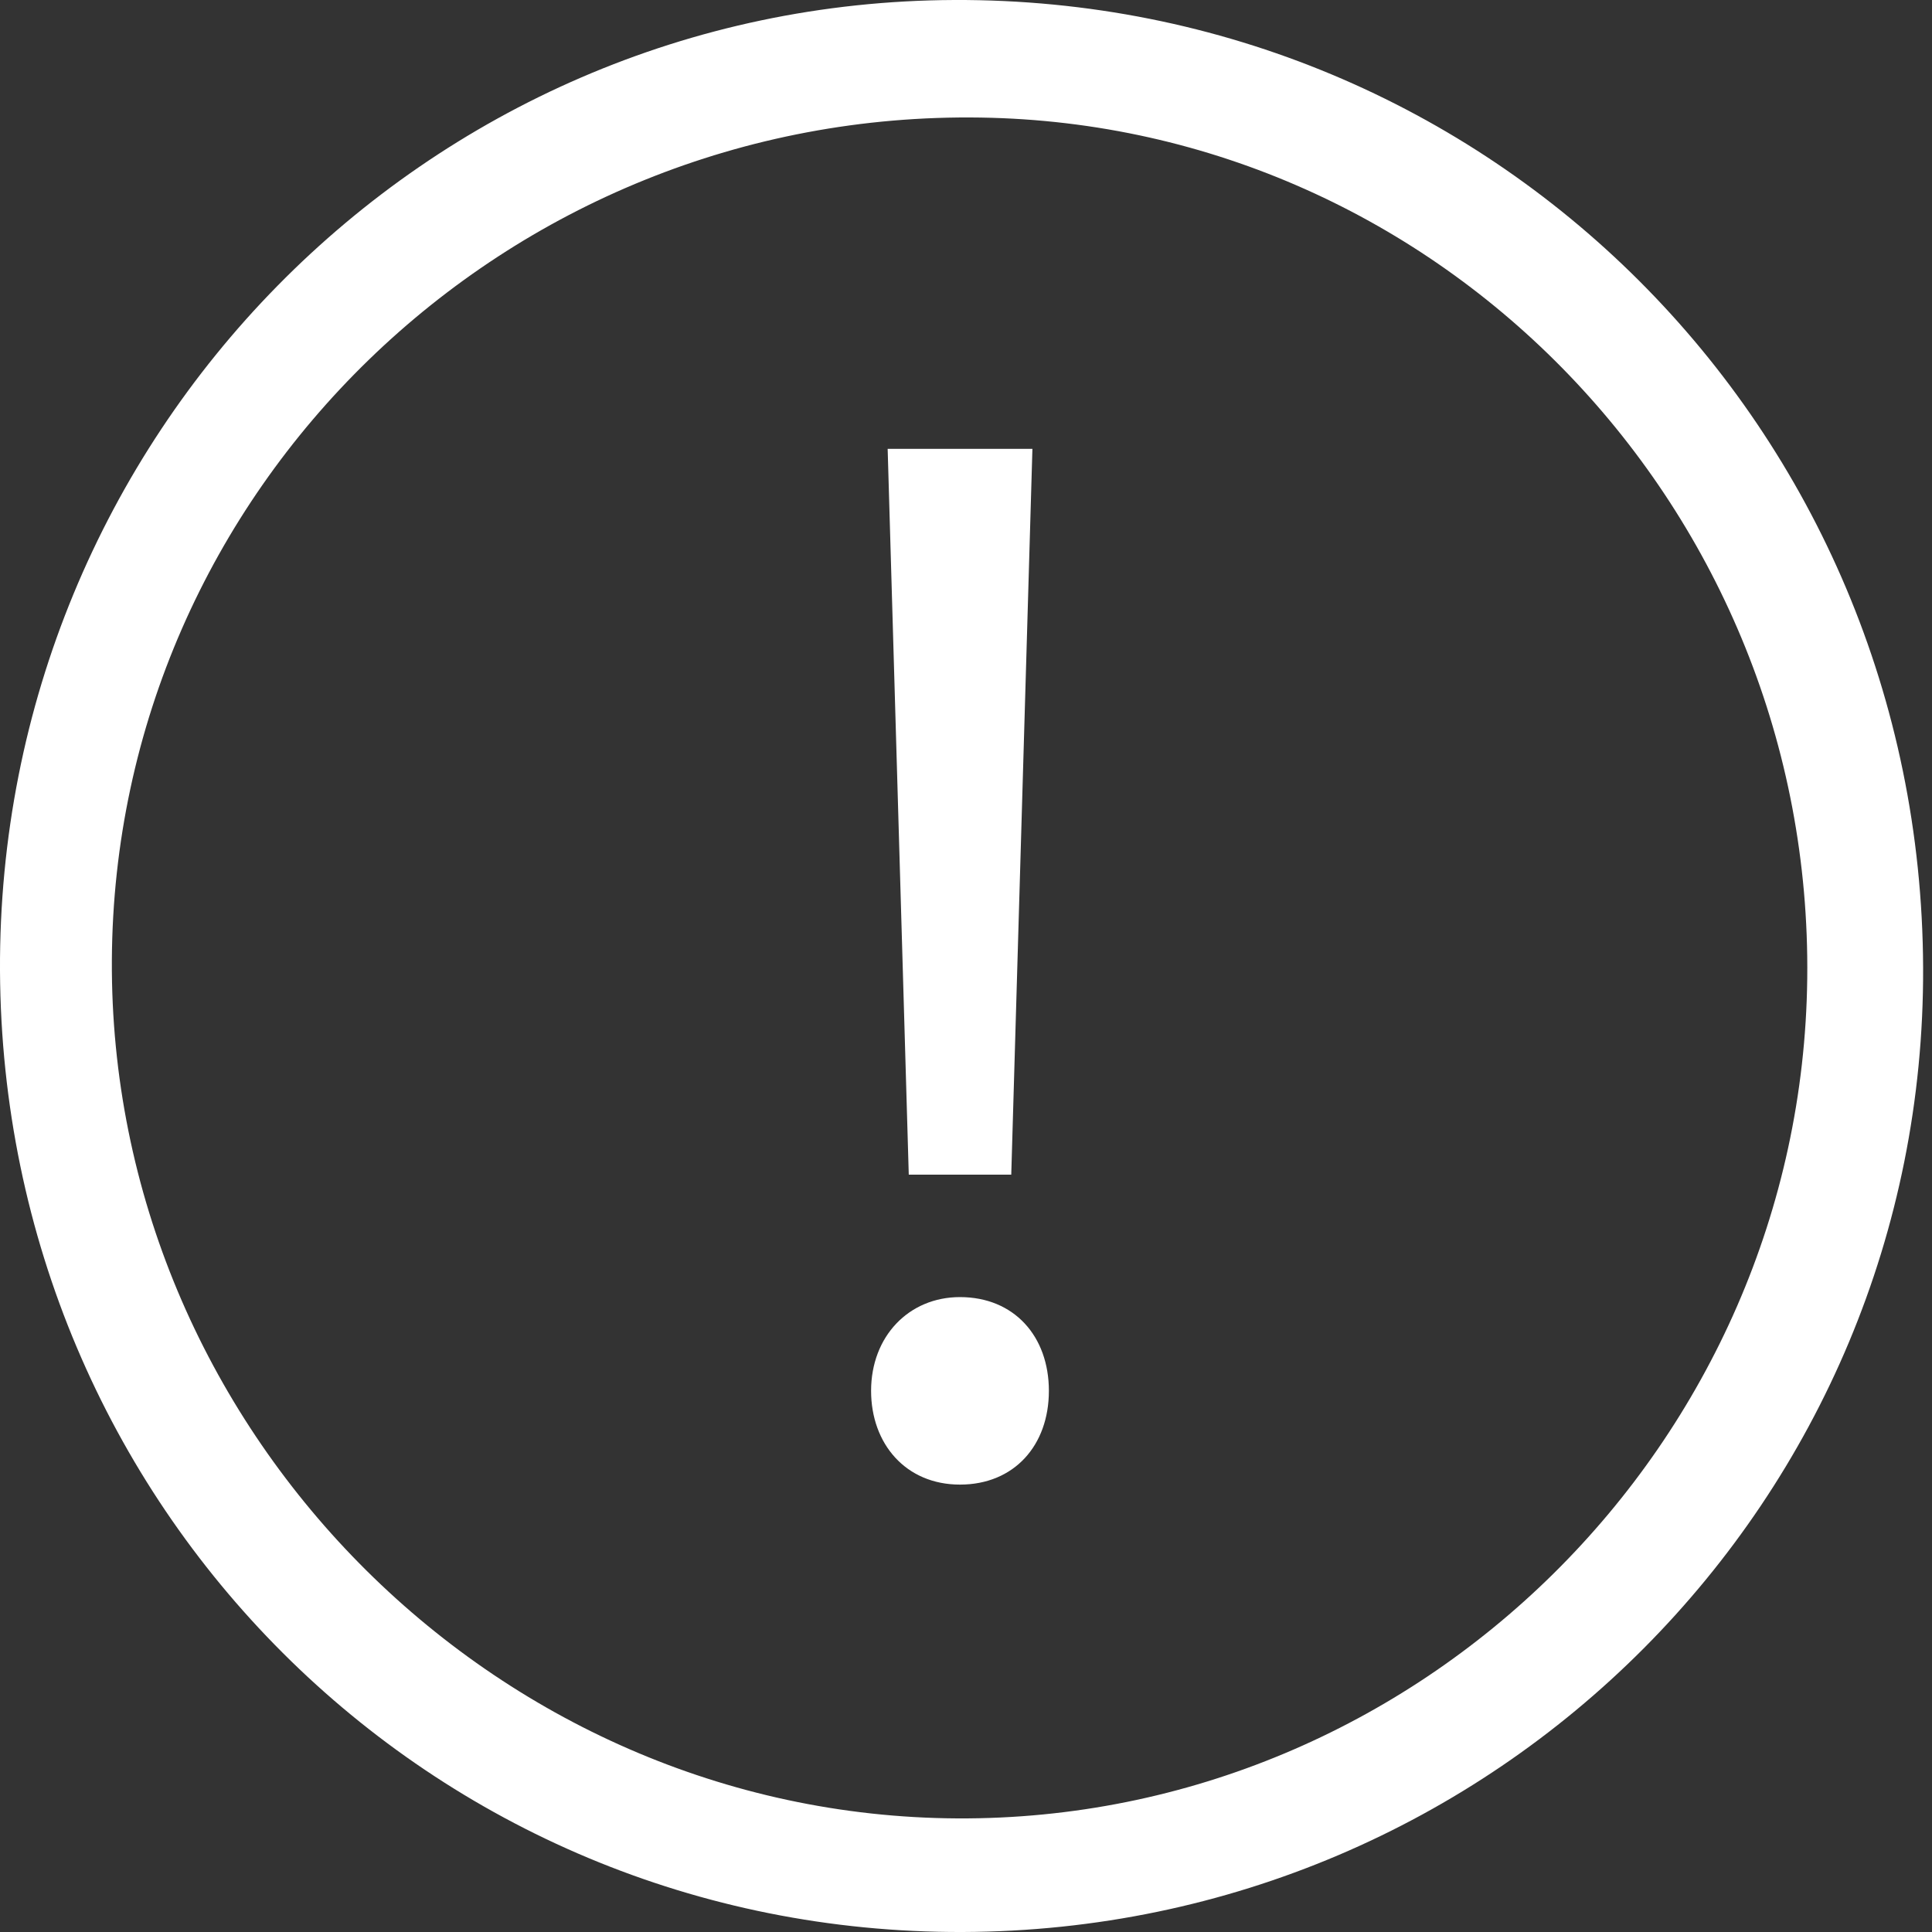
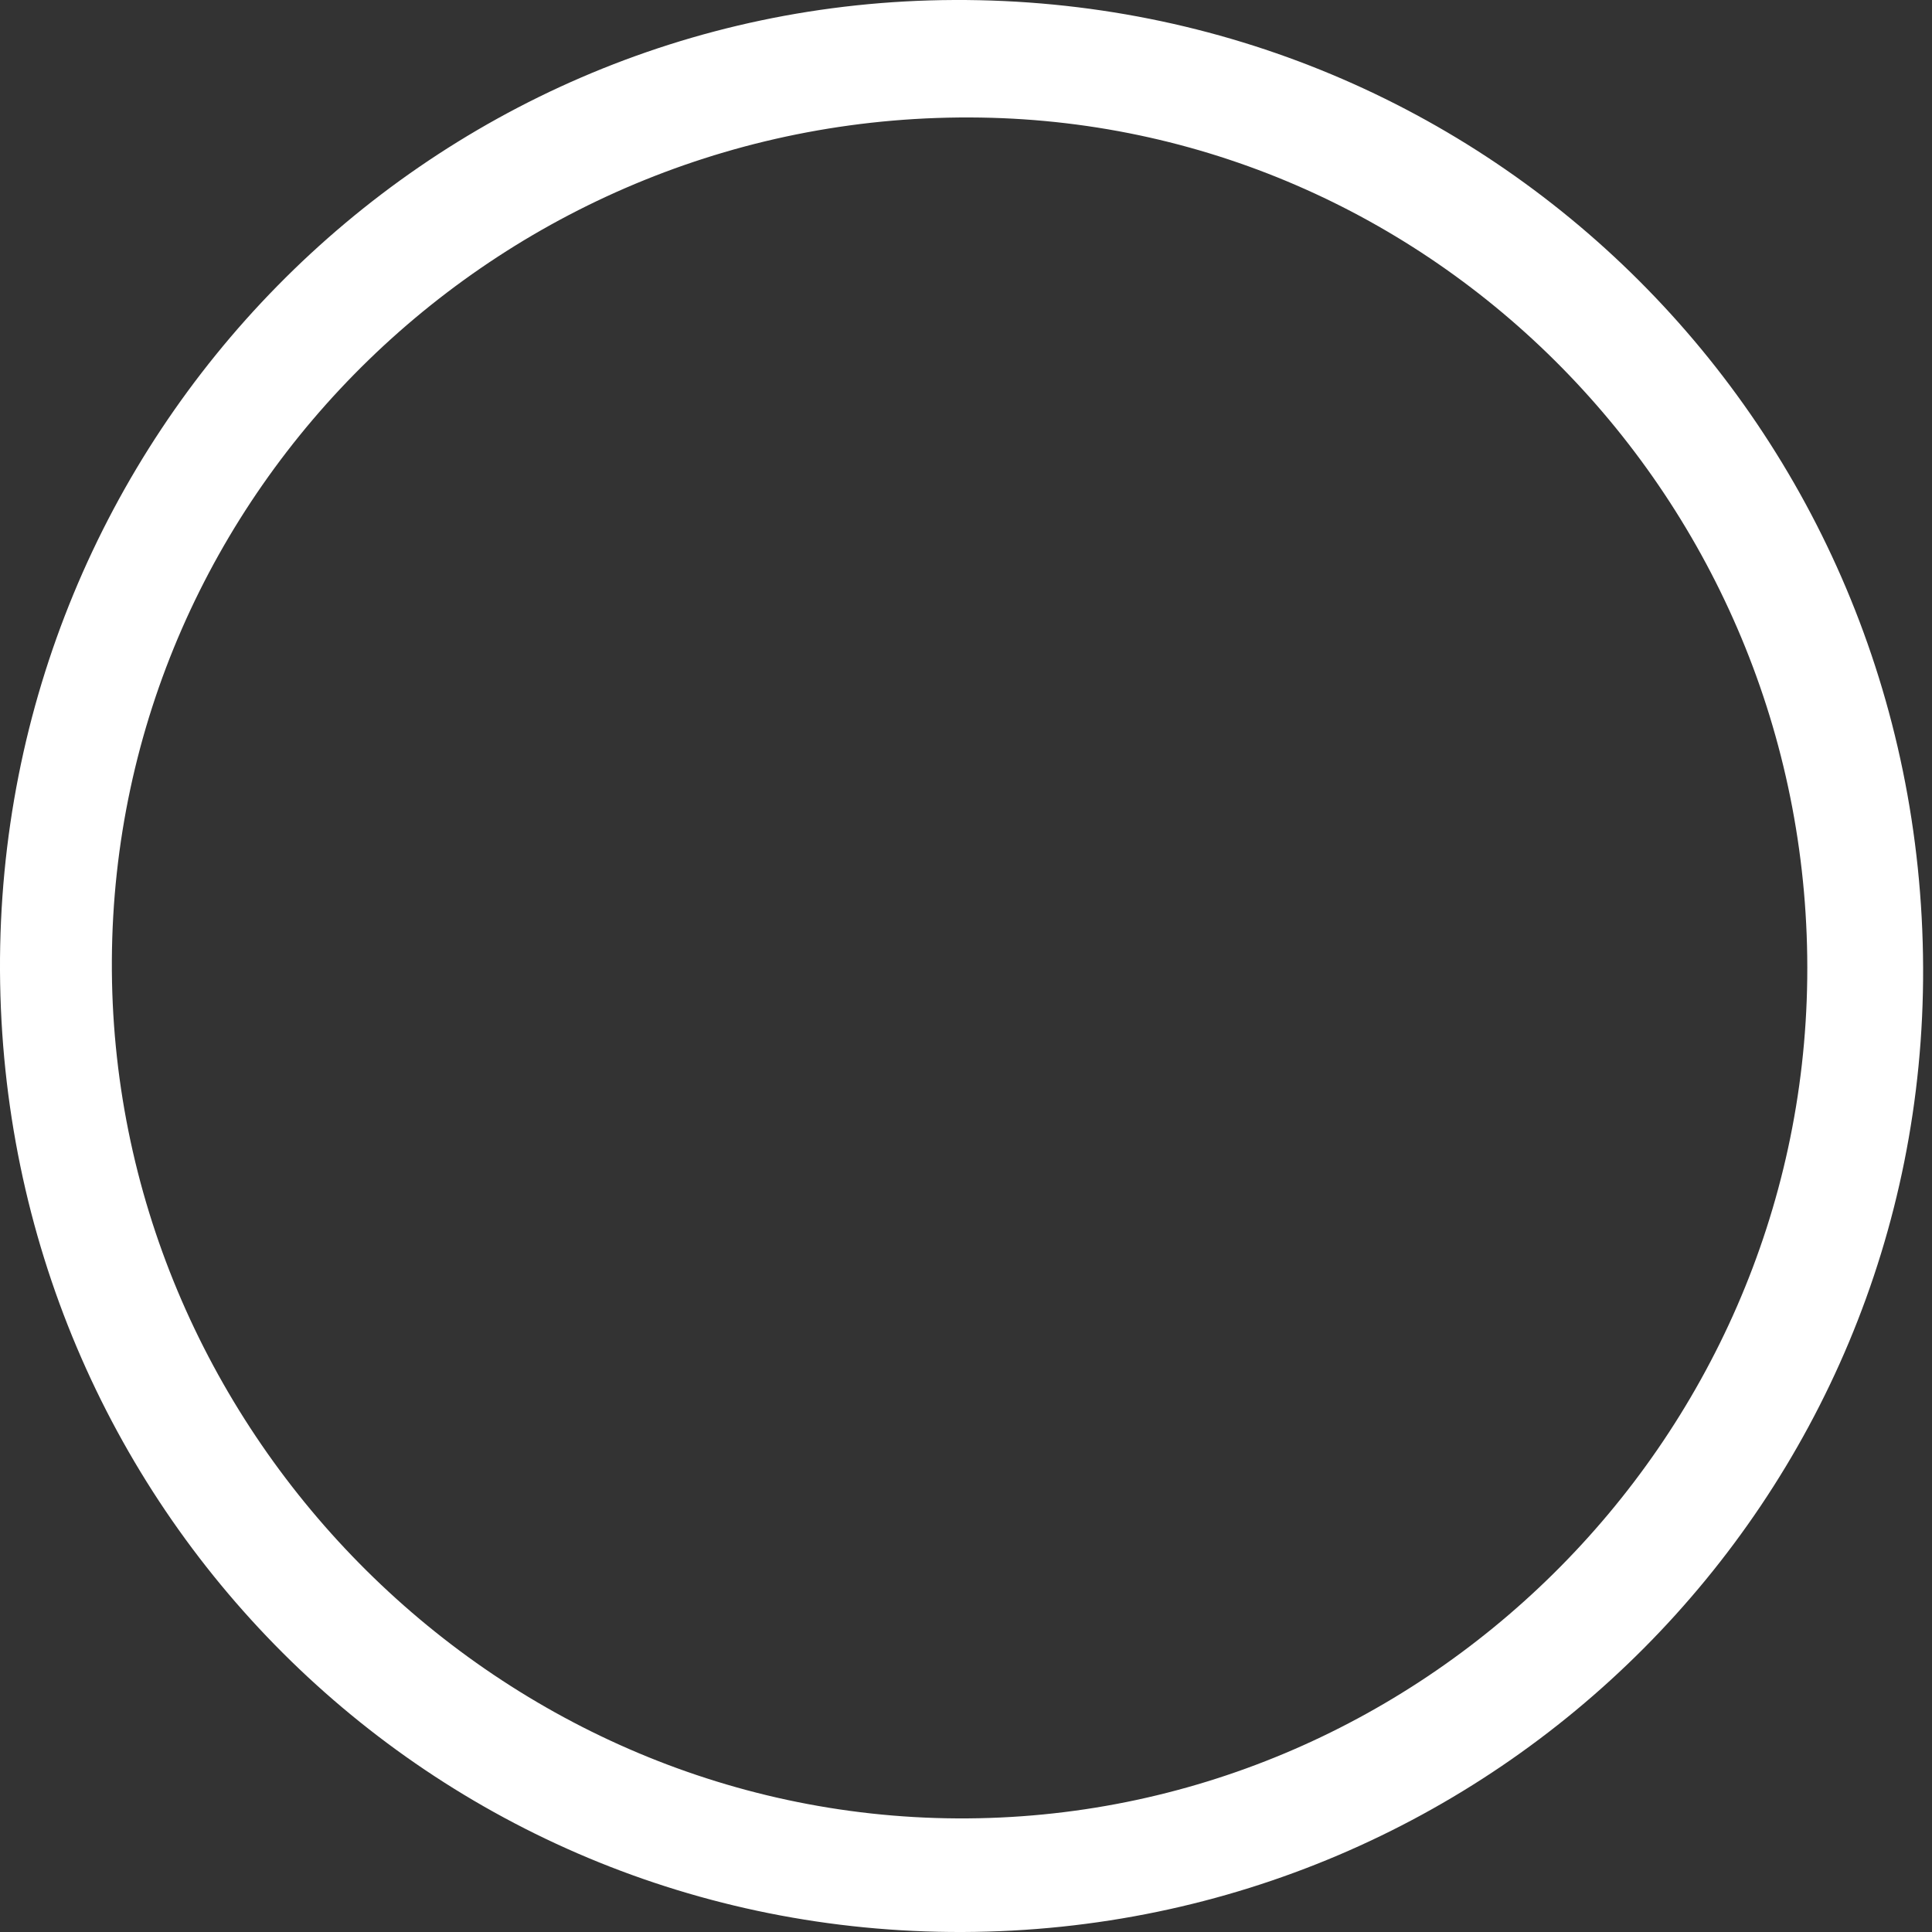
<svg xmlns="http://www.w3.org/2000/svg" fill="none" height="100%" overflow="visible" preserveAspectRatio="none" style="display: block;" viewBox="0 0 40 40" width="100%">
  <rect x="0" y="0" width="40" height="40" fill="#333333" stroke="none" />
  <g id="Icone">
    <g id="Group 3">
      <path d="M0 20.099C-0.053 9.037 8.786 0.044 19.757 0C30.856 -0.044 39.772 8.857 39.816 20.032C39.86 31.035 30.973 39.962 19.934 40C8.916 40.037 0.056 31.192 0 20.099ZM37.417 20.257C37.531 10.568 29.864 2.582 20.305 2.434C10.467 2.28 2.368 10.134 2.316 19.878C2.264 29.544 10.196 37.596 19.819 37.648C29.39 37.698 37.303 29.877 37.417 20.259V20.257Z" fill="white" id="Vector" />
-       <path d="M18.035 28.796C18.035 27.669 18.815 26.855 19.875 26.855C20.999 26.855 21.716 27.669 21.716 28.796C21.716 29.923 20.999 30.737 19.875 30.737C18.752 30.737 18.035 29.892 18.035 28.796ZM18.815 24.32L18.378 9.293H21.375L20.937 24.32H18.815Z" fill="white" id="Vector_2" />
    </g>
  </g>
</svg>